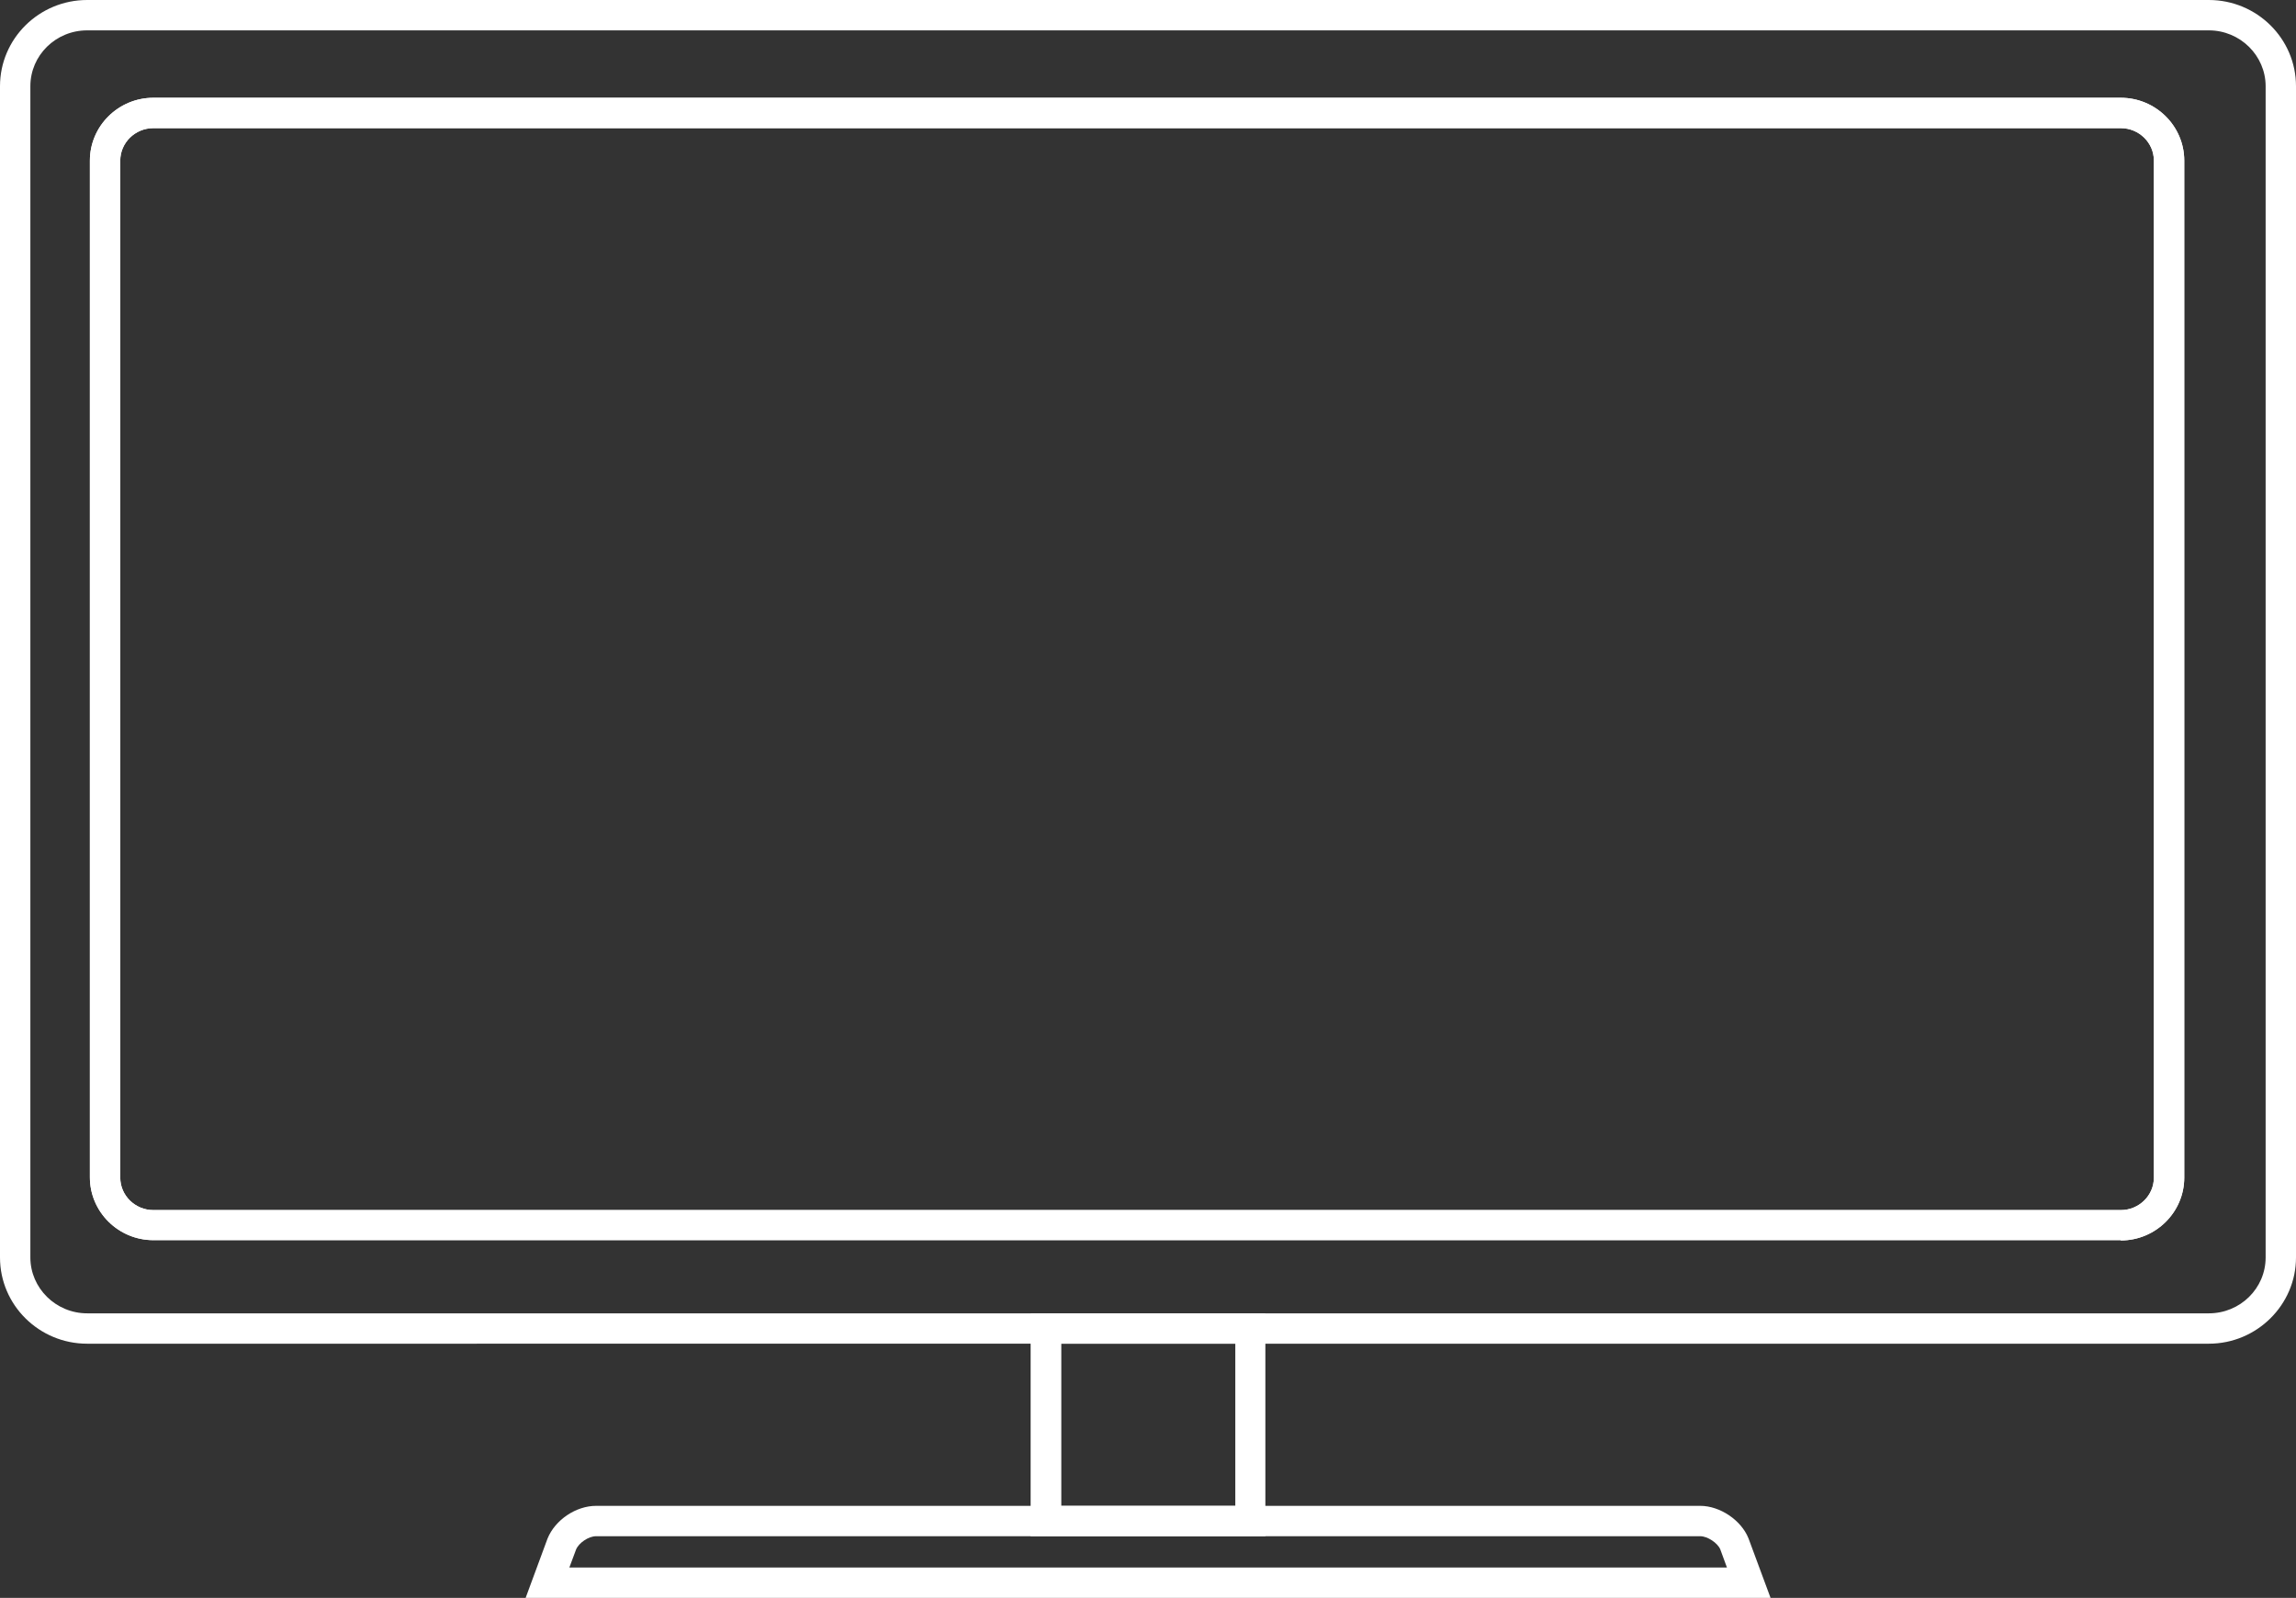
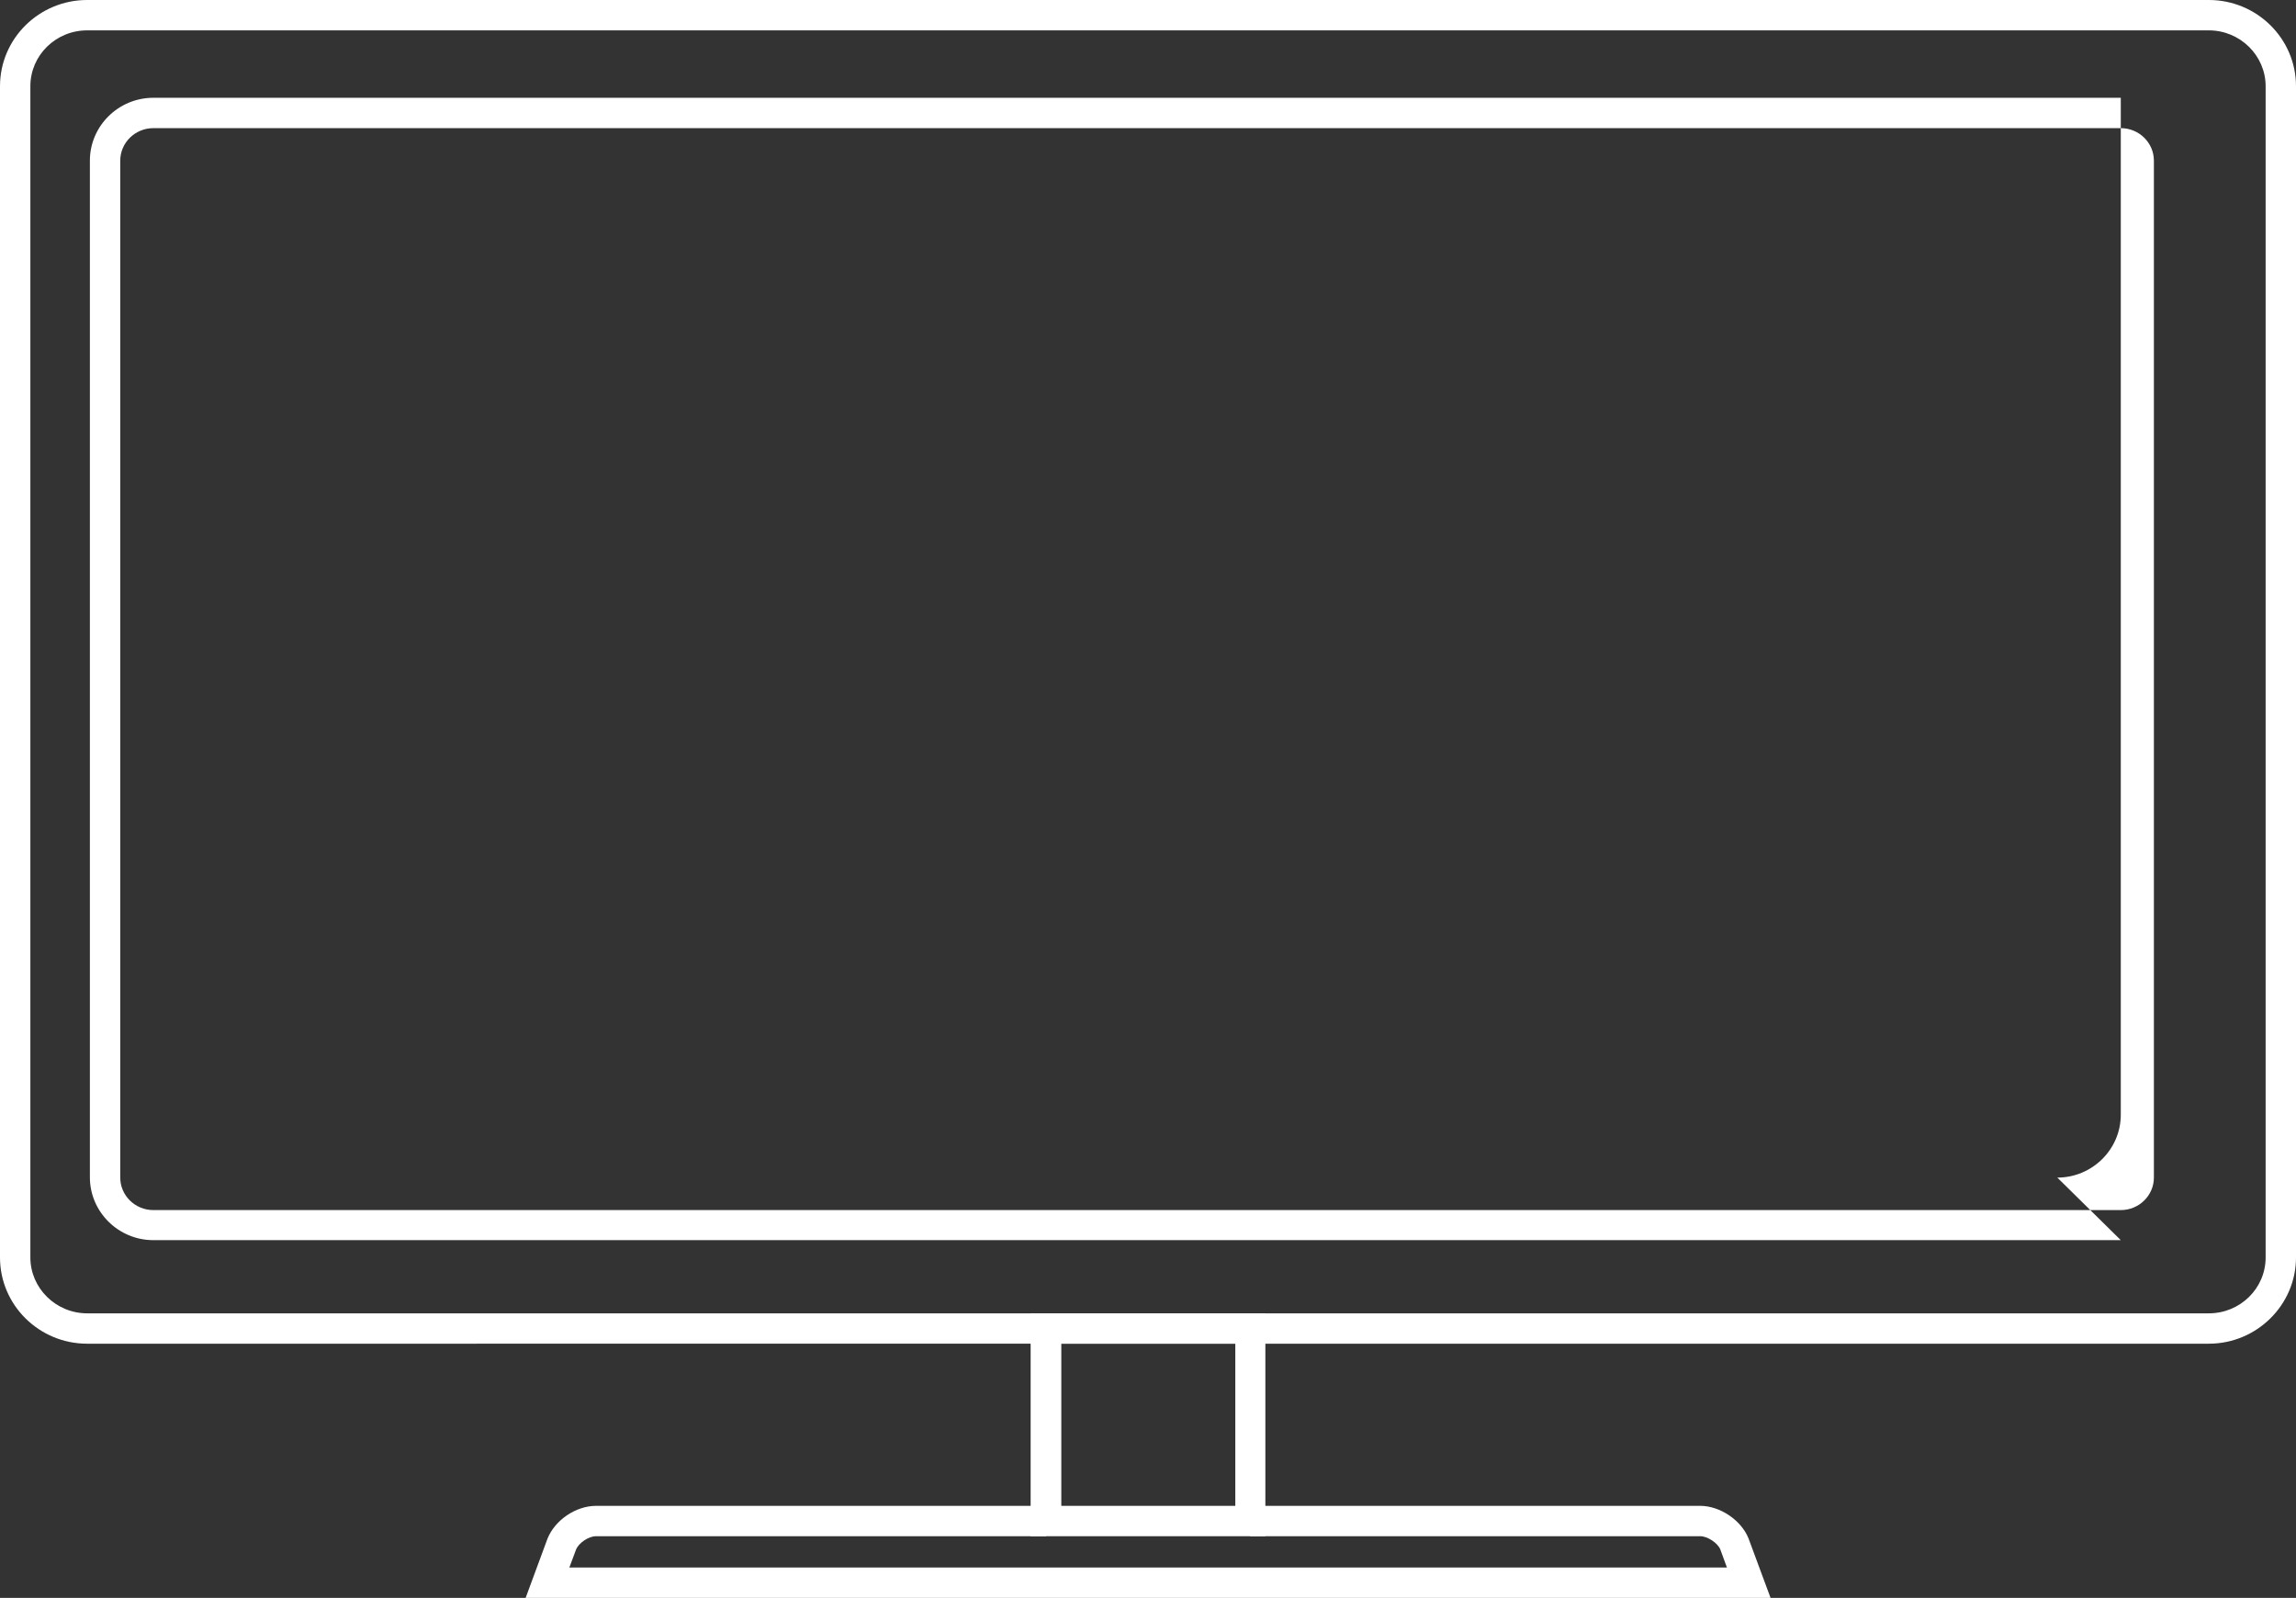
<svg xmlns="http://www.w3.org/2000/svg" id="_レイヤー_1" data-name="レイヤー 1" viewBox="0 0 75.61 52.62">
  <rect x="0" y="0" width="75.61" height="52.62" fill="#333333" stroke="none" />
  <defs>
    <style>
      .cls-1 {
        fill: #fff;
      }
    </style>
  </defs>
  <path class="cls-1" d="M58.31,52.62H17.31l.72-1.95c.25-.62.94-1.08,1.6-1.08h14.82v1h-14.82c-.25,0-.57.22-.66.44l-.22.59h38.12l-.22-.6c-.09-.21-.42-.43-.66-.43h-14.82v-1h14.82c.65,0,1.35.47,1.59,1.07l.73,1.97Z" />
  <path class="cls-1" d="M41.67,50.59h-7.73v-7.34h7.73v7.34ZM34.95,49.59h5.73v-5.34h-5.73v5.34Z" />
-   <rect class="cls-1" x="34.45" y="49.59" width="6.73" height="1" />
-   <path class="cls-1" d="M72.74,44.25h-31.57v-1h31.57c1.03,0,1.87-.82,1.87-1.84V2.84c0-1.01-.84-1.84-1.87-1.84H2.87c-1.03,0-1.87.82-1.87,1.84v38.57c0,1.01.84,1.84,1.87,1.84h31.58v.16h.5v.84H2.87c-1.58,0-2.87-1.27-2.87-2.84V2.84C0,1.27,1.29,0,2.87,0h69.87c1.58,0,2.87,1.27,2.87,2.84v38.57c0,1.56-1.29,2.84-2.87,2.84ZM69.84,40.84H5.05c-1.15,0-2.09-.93-2.09-2.07V5.29c0-1.14.94-2.07,2.09-2.07h64.79c1.15,0,2.09.93,2.09,2.07v33.49c0,1.14-.94,2.07-2.09,2.07ZM5.05,4.22c-.6,0-1.09.48-1.09,1.07v33.49c0,.59.49,1.07,1.09,1.07h64.79c.6,0,1.09-.48,1.09-1.07V5.29c0-.59-.49-1.07-1.09-1.07H5.05Z" />
+   <path class="cls-1" d="M72.74,44.25h-31.57v-1h31.57c1.03,0,1.87-.82,1.87-1.84V2.84c0-1.01-.84-1.84-1.87-1.84H2.87c-1.03,0-1.87.82-1.87,1.84v38.57c0,1.01.84,1.84,1.87,1.84h31.58v.16h.5v.84H2.87c-1.58,0-2.87-1.27-2.87-2.84V2.84C0,1.27,1.29,0,2.87,0h69.87c1.58,0,2.87,1.27,2.87,2.84v38.57c0,1.56-1.29,2.84-2.87,2.84ZM69.84,40.84H5.05c-1.15,0-2.09-.93-2.09-2.07V5.29c0-1.14.94-2.07,2.09-2.07h64.79v33.49c0,1.14-.94,2.07-2.09,2.07ZM5.05,4.22c-.6,0-1.09.48-1.09,1.07v33.49c0,.59.49,1.07,1.09,1.07h64.79c.6,0,1.09-.48,1.09-1.07V5.29c0-.59-.49-1.07-1.09-1.07H5.05Z" />
  <rect class="cls-1" x="34.45" y="43.25" width="6.73" height="1" />
-   <path class="cls-1" d="M69.84,40.84H5.05c-1.15,0-2.09-.93-2.09-2.07V5.29c0-1.14.94-2.07,2.09-2.07h64.79c1.15,0,2.09.93,2.09,2.07v33.49c0,1.14-.94,2.07-2.09,2.07ZM5.05,4.22c-.6,0-1.09.48-1.09,1.07v33.49c0,.59.49,1.07,1.09,1.07h64.79c.6,0,1.09-.48,1.09-1.07V5.29c0-.59-.49-1.07-1.09-1.07H5.05Z" />
</svg>